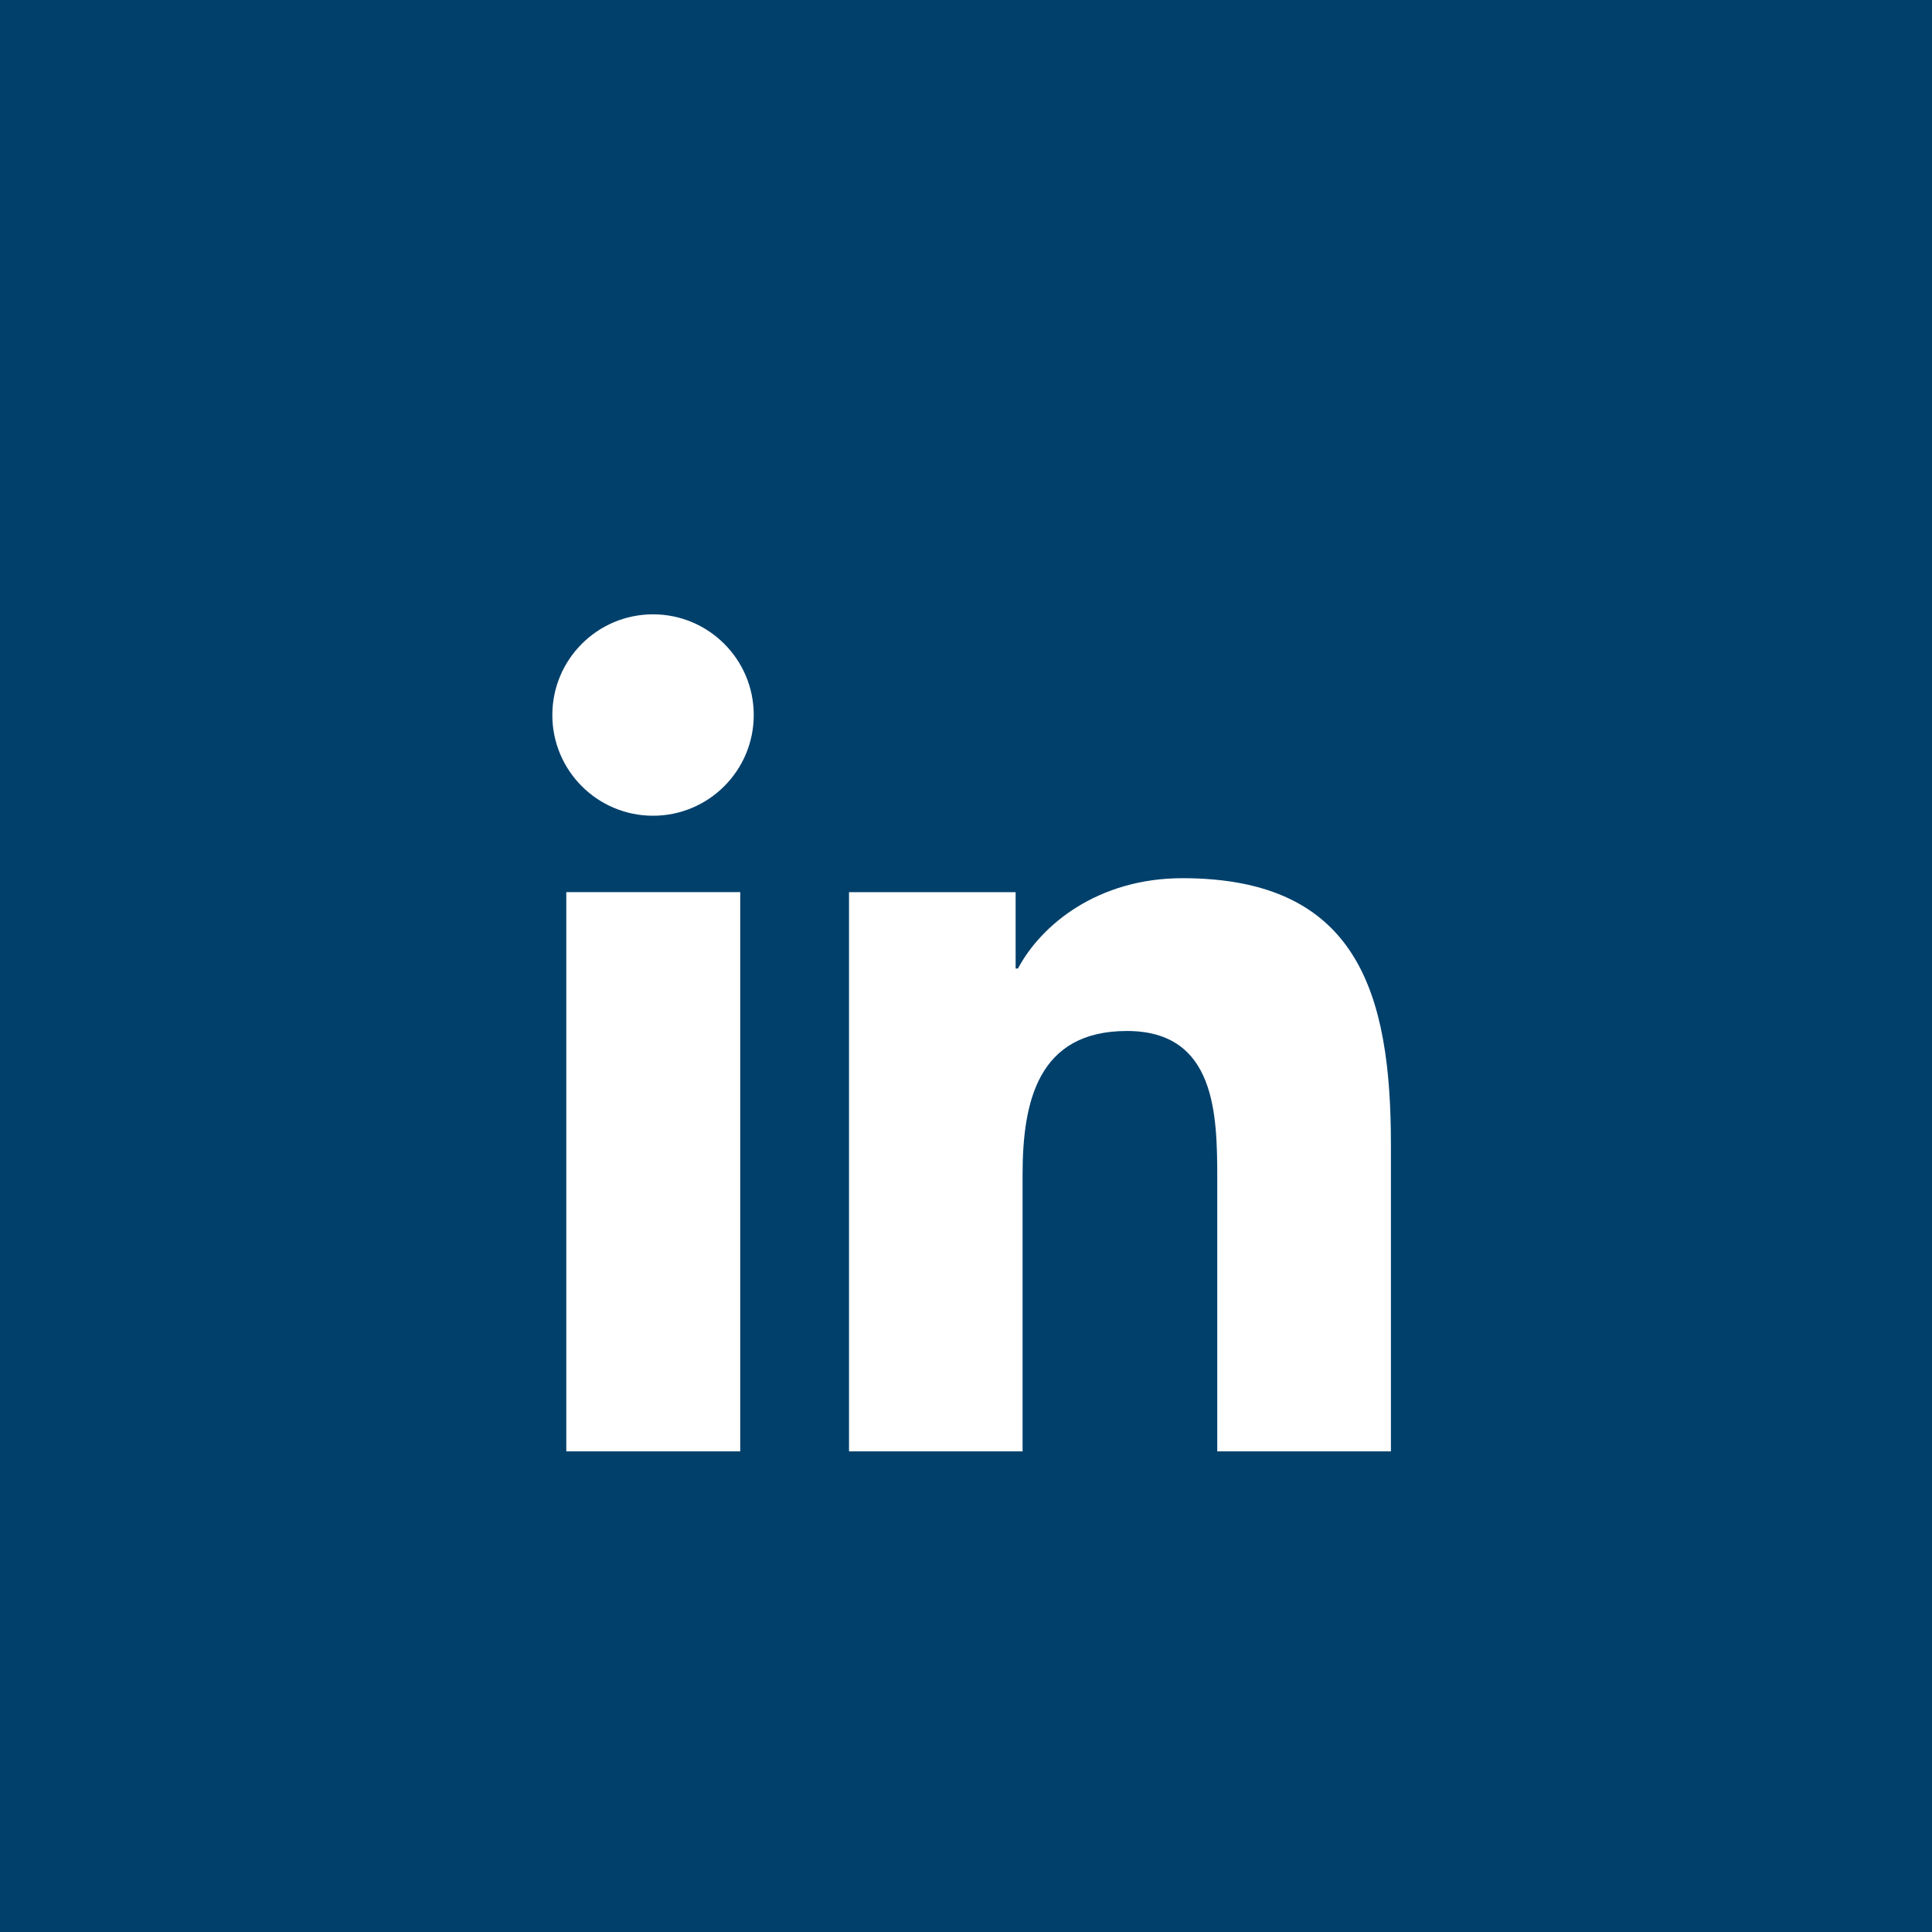
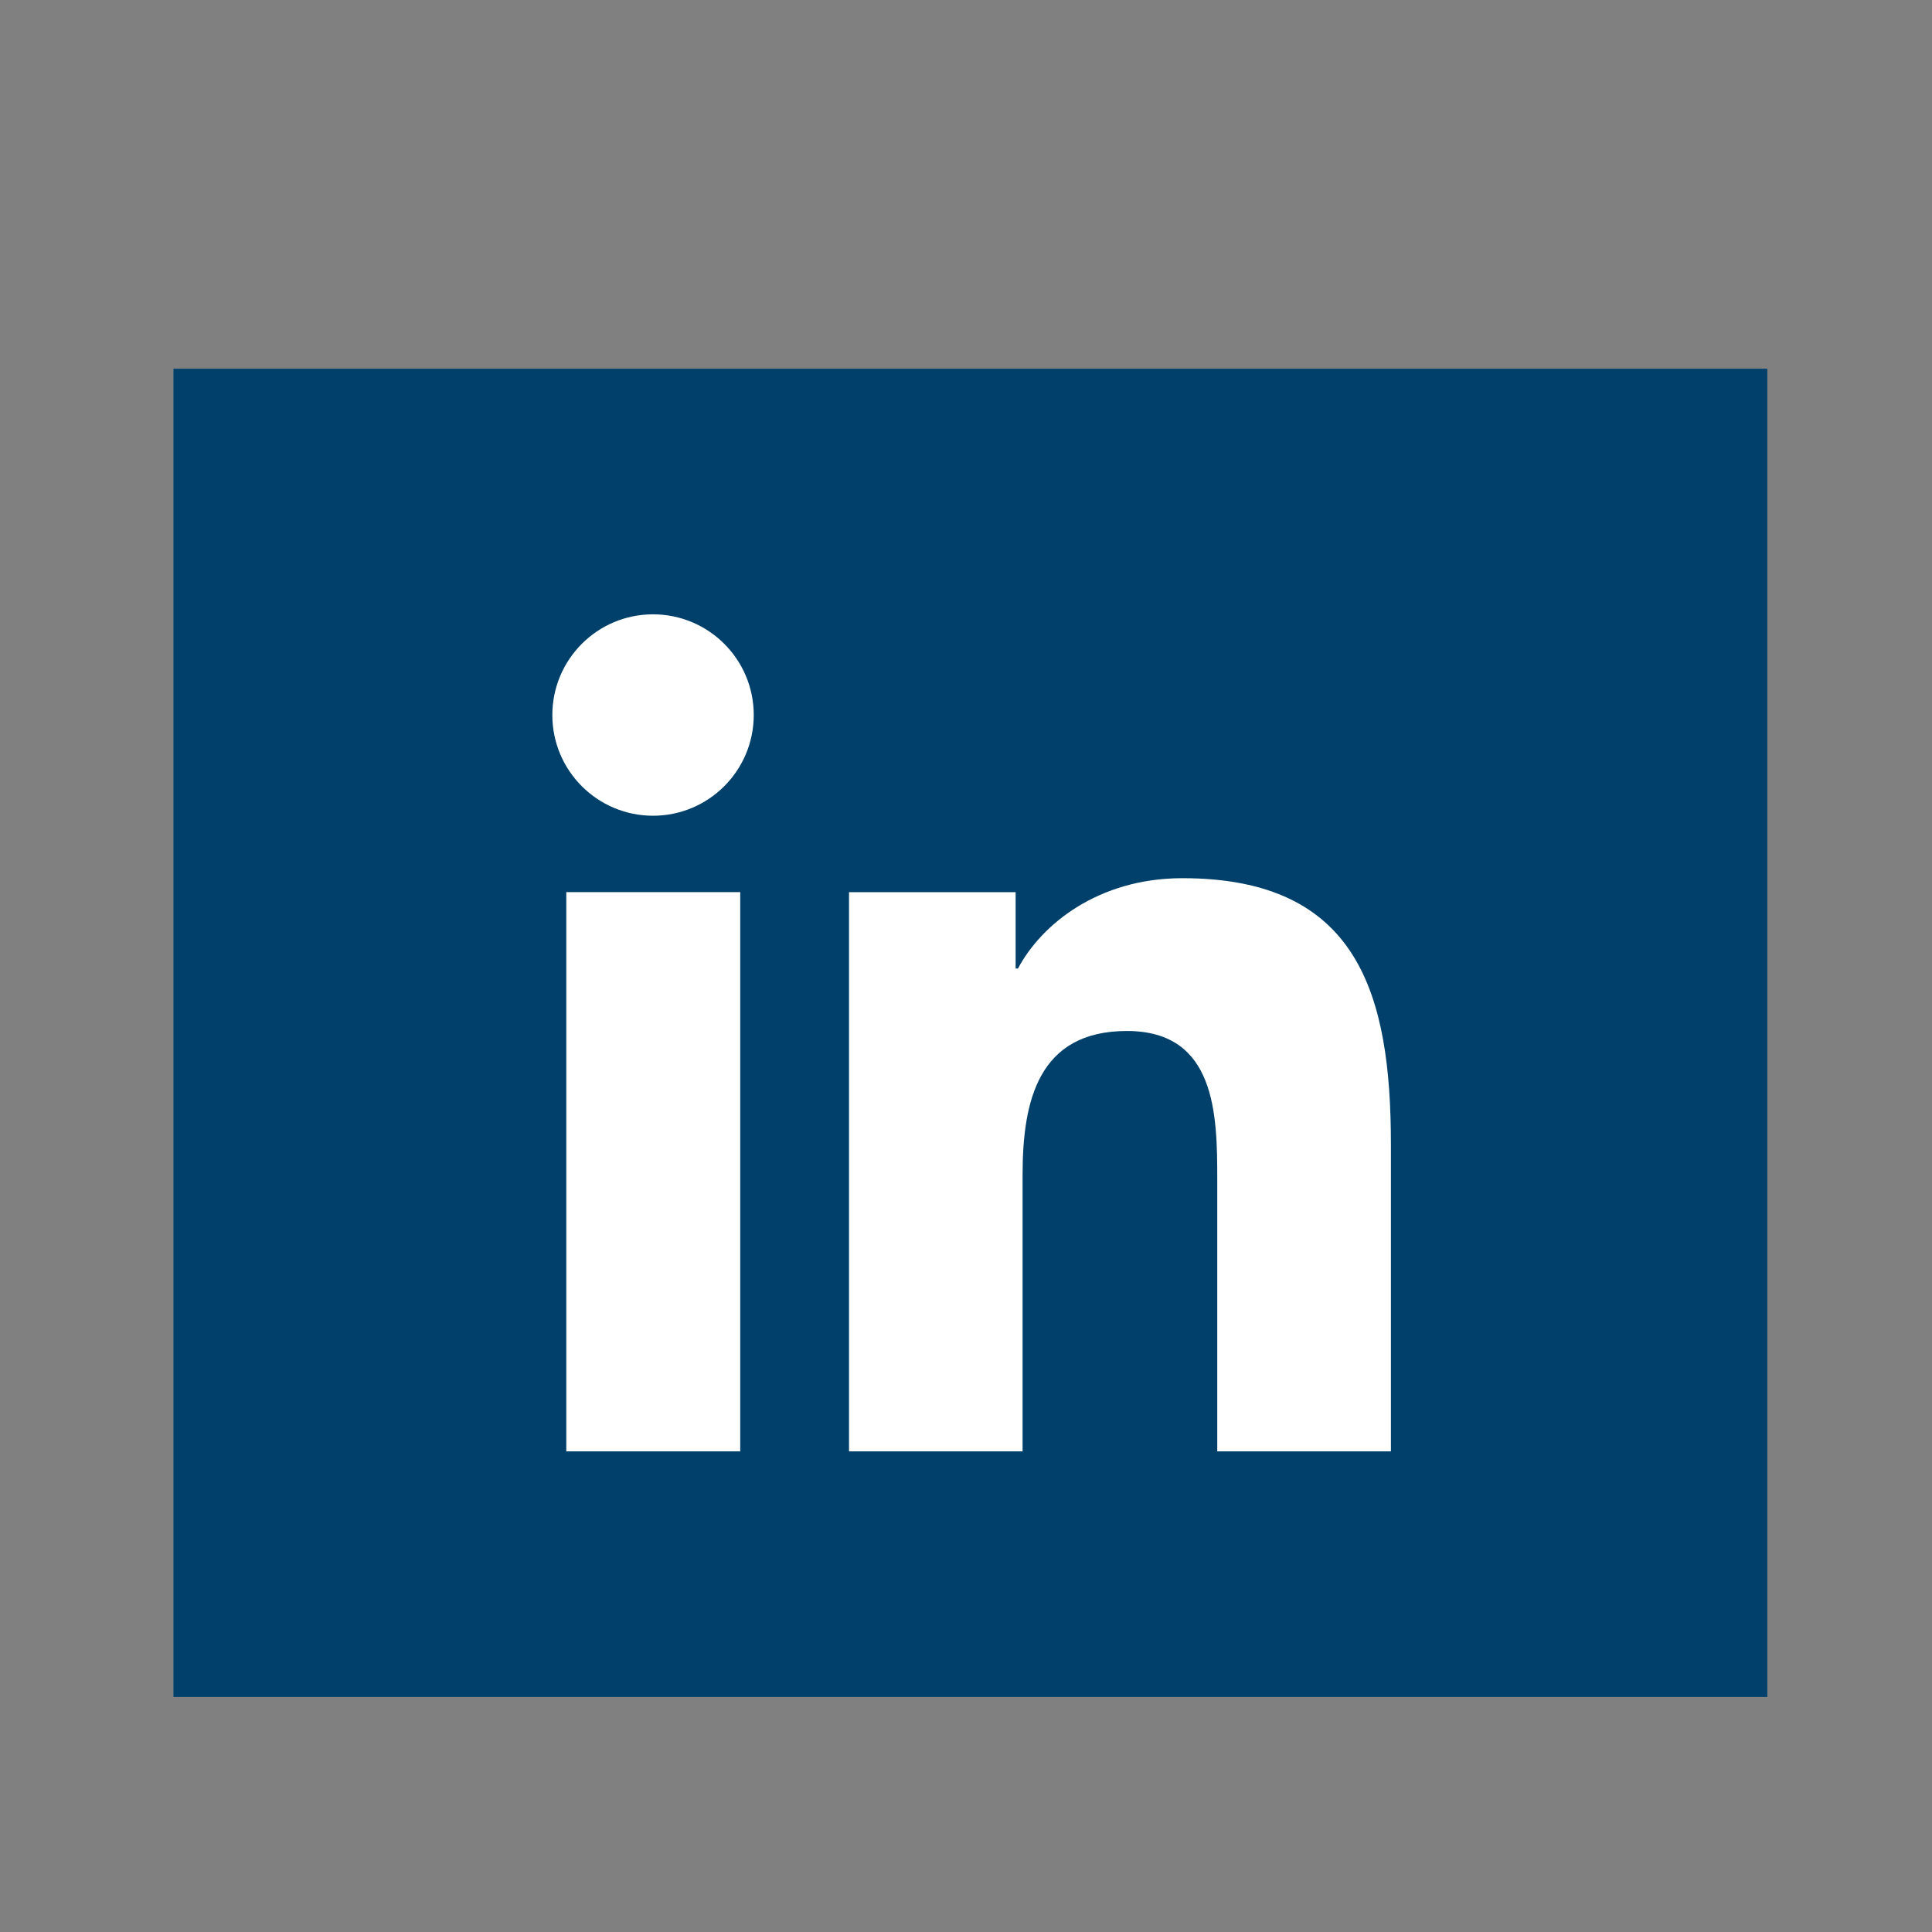
<svg xmlns="http://www.w3.org/2000/svg" id="Ebene_2" viewBox="0 0 800 800">
  <rect x="0" y="0" width="800" height="800" fill="#808080" stroke="none" />
  <defs>
    <style>.cls-1{fill:#00406b;}.cls-2{fill:#fff;}</style>
  </defs>
  <g id="Ebene_1-2">
-     <polygon class="cls-1" points="614.91 0 578.36 0 221.64 0 193.27 0 0 0 0 800 193.27 800 221.64 800 578.36 800 614.91 800 800 800 800 0 614.91 0" />
    <polygon class="cls-2" points="521.16 192.79 500.44 192.79 298.25 192.79 282.17 192.79 172.62 192.79 172.62 658.49 282.17 658.49 298.25 658.49 500.44 658.49 521.16 658.49 626.07 658.49 626.07 192.79 521.16 192.79" />
-     <path class="cls-1" d="M575.95,600.98h-71.91v-112.65c0-26.85-.55-61.42-37.4-61.42s-43.21,29.25-43.21,59.48v114.6h-71.87v-231.57h68.99v31.62h.97c9.64-18.18,33.14-37.4,68.11-37.4,72.8,0,86.32,47.97,86.32,110.36v126.98ZM270.42,337.78c-23.03,0-41.71-18.66-41.71-41.69,0-23.03,18.66-41.71,41.69-41.71,23.03,0,41.71,18.66,41.71,41.69v.03c-.02,23.02-18.69,41.68-41.71,41.68m35.97,263.2h-71.88v-231.57h72.02v231.57h-.13Zm-234.54,101.7H731.82V152.68H71.82V702.68Z" />
+     <path class="cls-1" d="M575.95,600.98h-71.91v-112.65c0-26.85-.55-61.42-37.4-61.42s-43.21,29.25-43.21,59.48v114.6h-71.87v-231.57h68.99v31.62h.97c9.64-18.18,33.14-37.4,68.11-37.4,72.8,0,86.32,47.97,86.32,110.36v126.98ZM270.42,337.78c-23.03,0-41.71-18.66-41.71-41.69,0-23.03,18.66-41.71,41.69-41.71,23.03,0,41.71,18.66,41.71,41.69v.03c-.02,23.02-18.69,41.68-41.71,41.68m35.97,263.2h-71.88v-231.57h72.02v231.57Zm-234.54,101.7H731.82V152.68H71.82V702.68Z" />
  </g>
</svg>